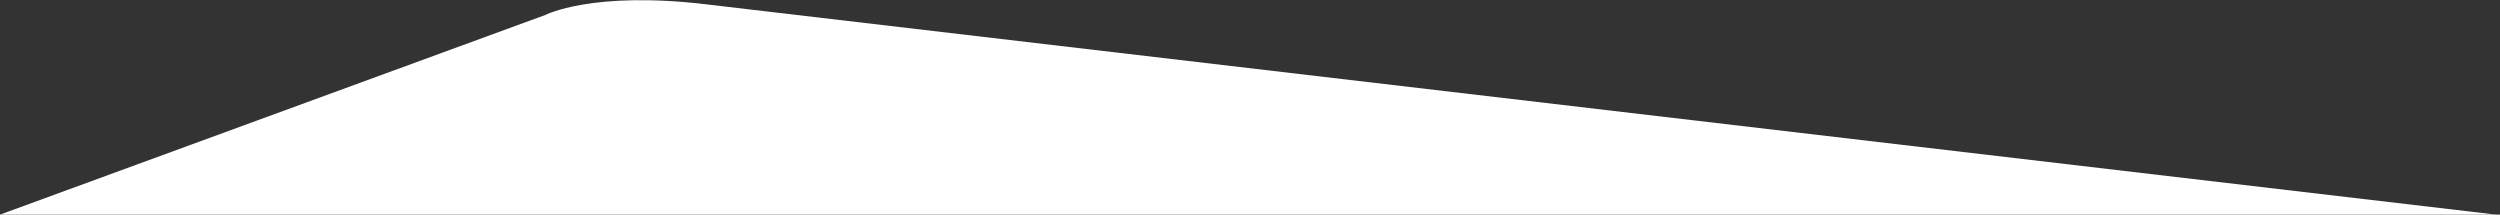
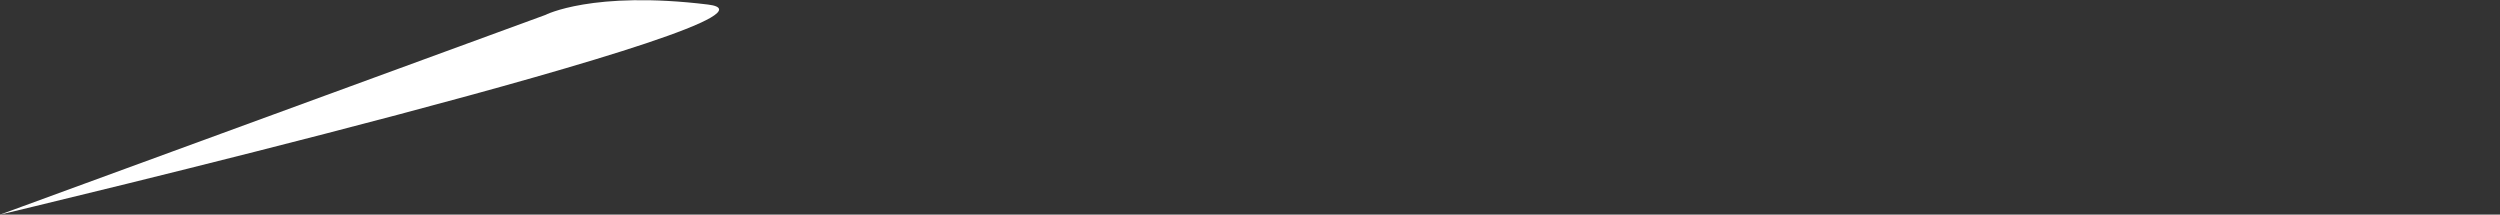
<svg xmlns="http://www.w3.org/2000/svg" version="1.1" id="b" x="0px" y="0px" viewBox="0 0 549.8 47.2" style="enable-background:new 0 0 549.8 47.2;" xml:space="preserve">
  <rect x="0" y="0" width="549.8" height="47.2" fill="#333333" stroke="none" />
  <style type="text/css">
	.st0{fill:#FFFFFF;}
</style>
  <g id="c">
-     <path id="d" class="st0" d="M0,47.2L119.9,3.3c0,0,10.4-5.4,35.8-2.3c39,4.6,394.1,46.3,394.1,46.3S0,47.2,0,47.2z" />
+     <path id="d" class="st0" d="M0,47.2L119.9,3.3c0,0,10.4-5.4,35.8-2.3S0,47.2,0,47.2z" />
  </g>
</svg>